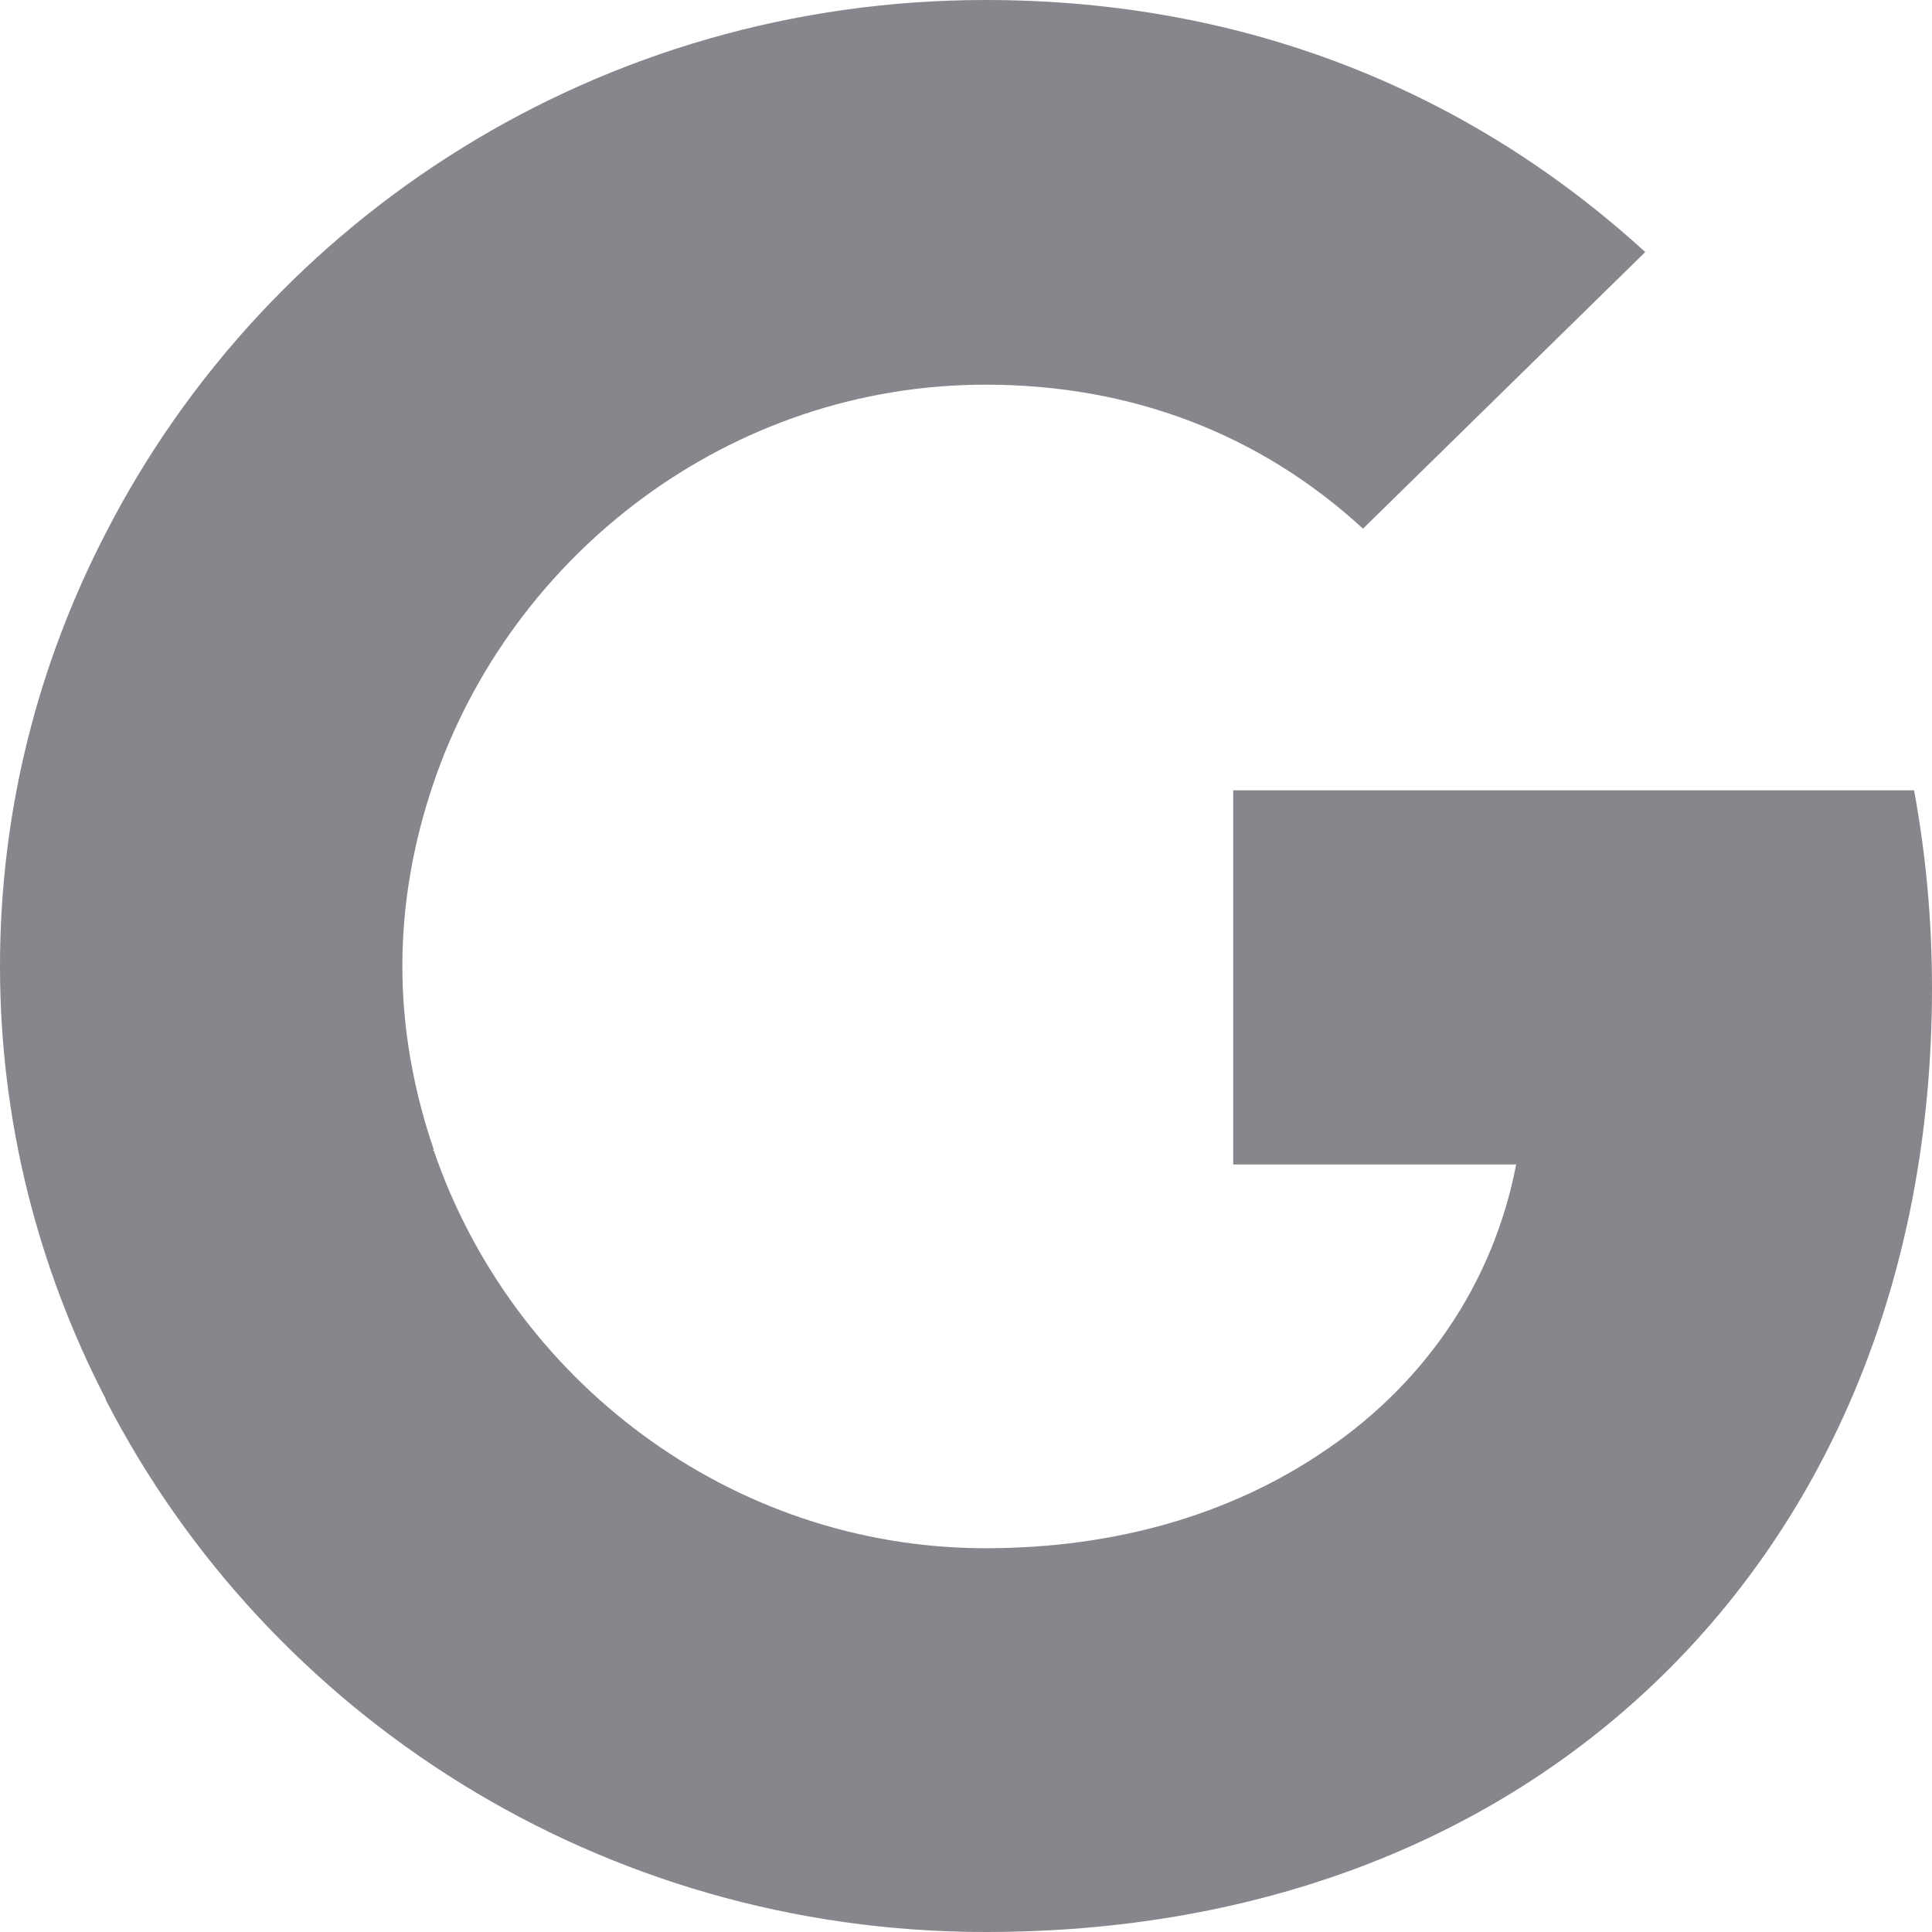
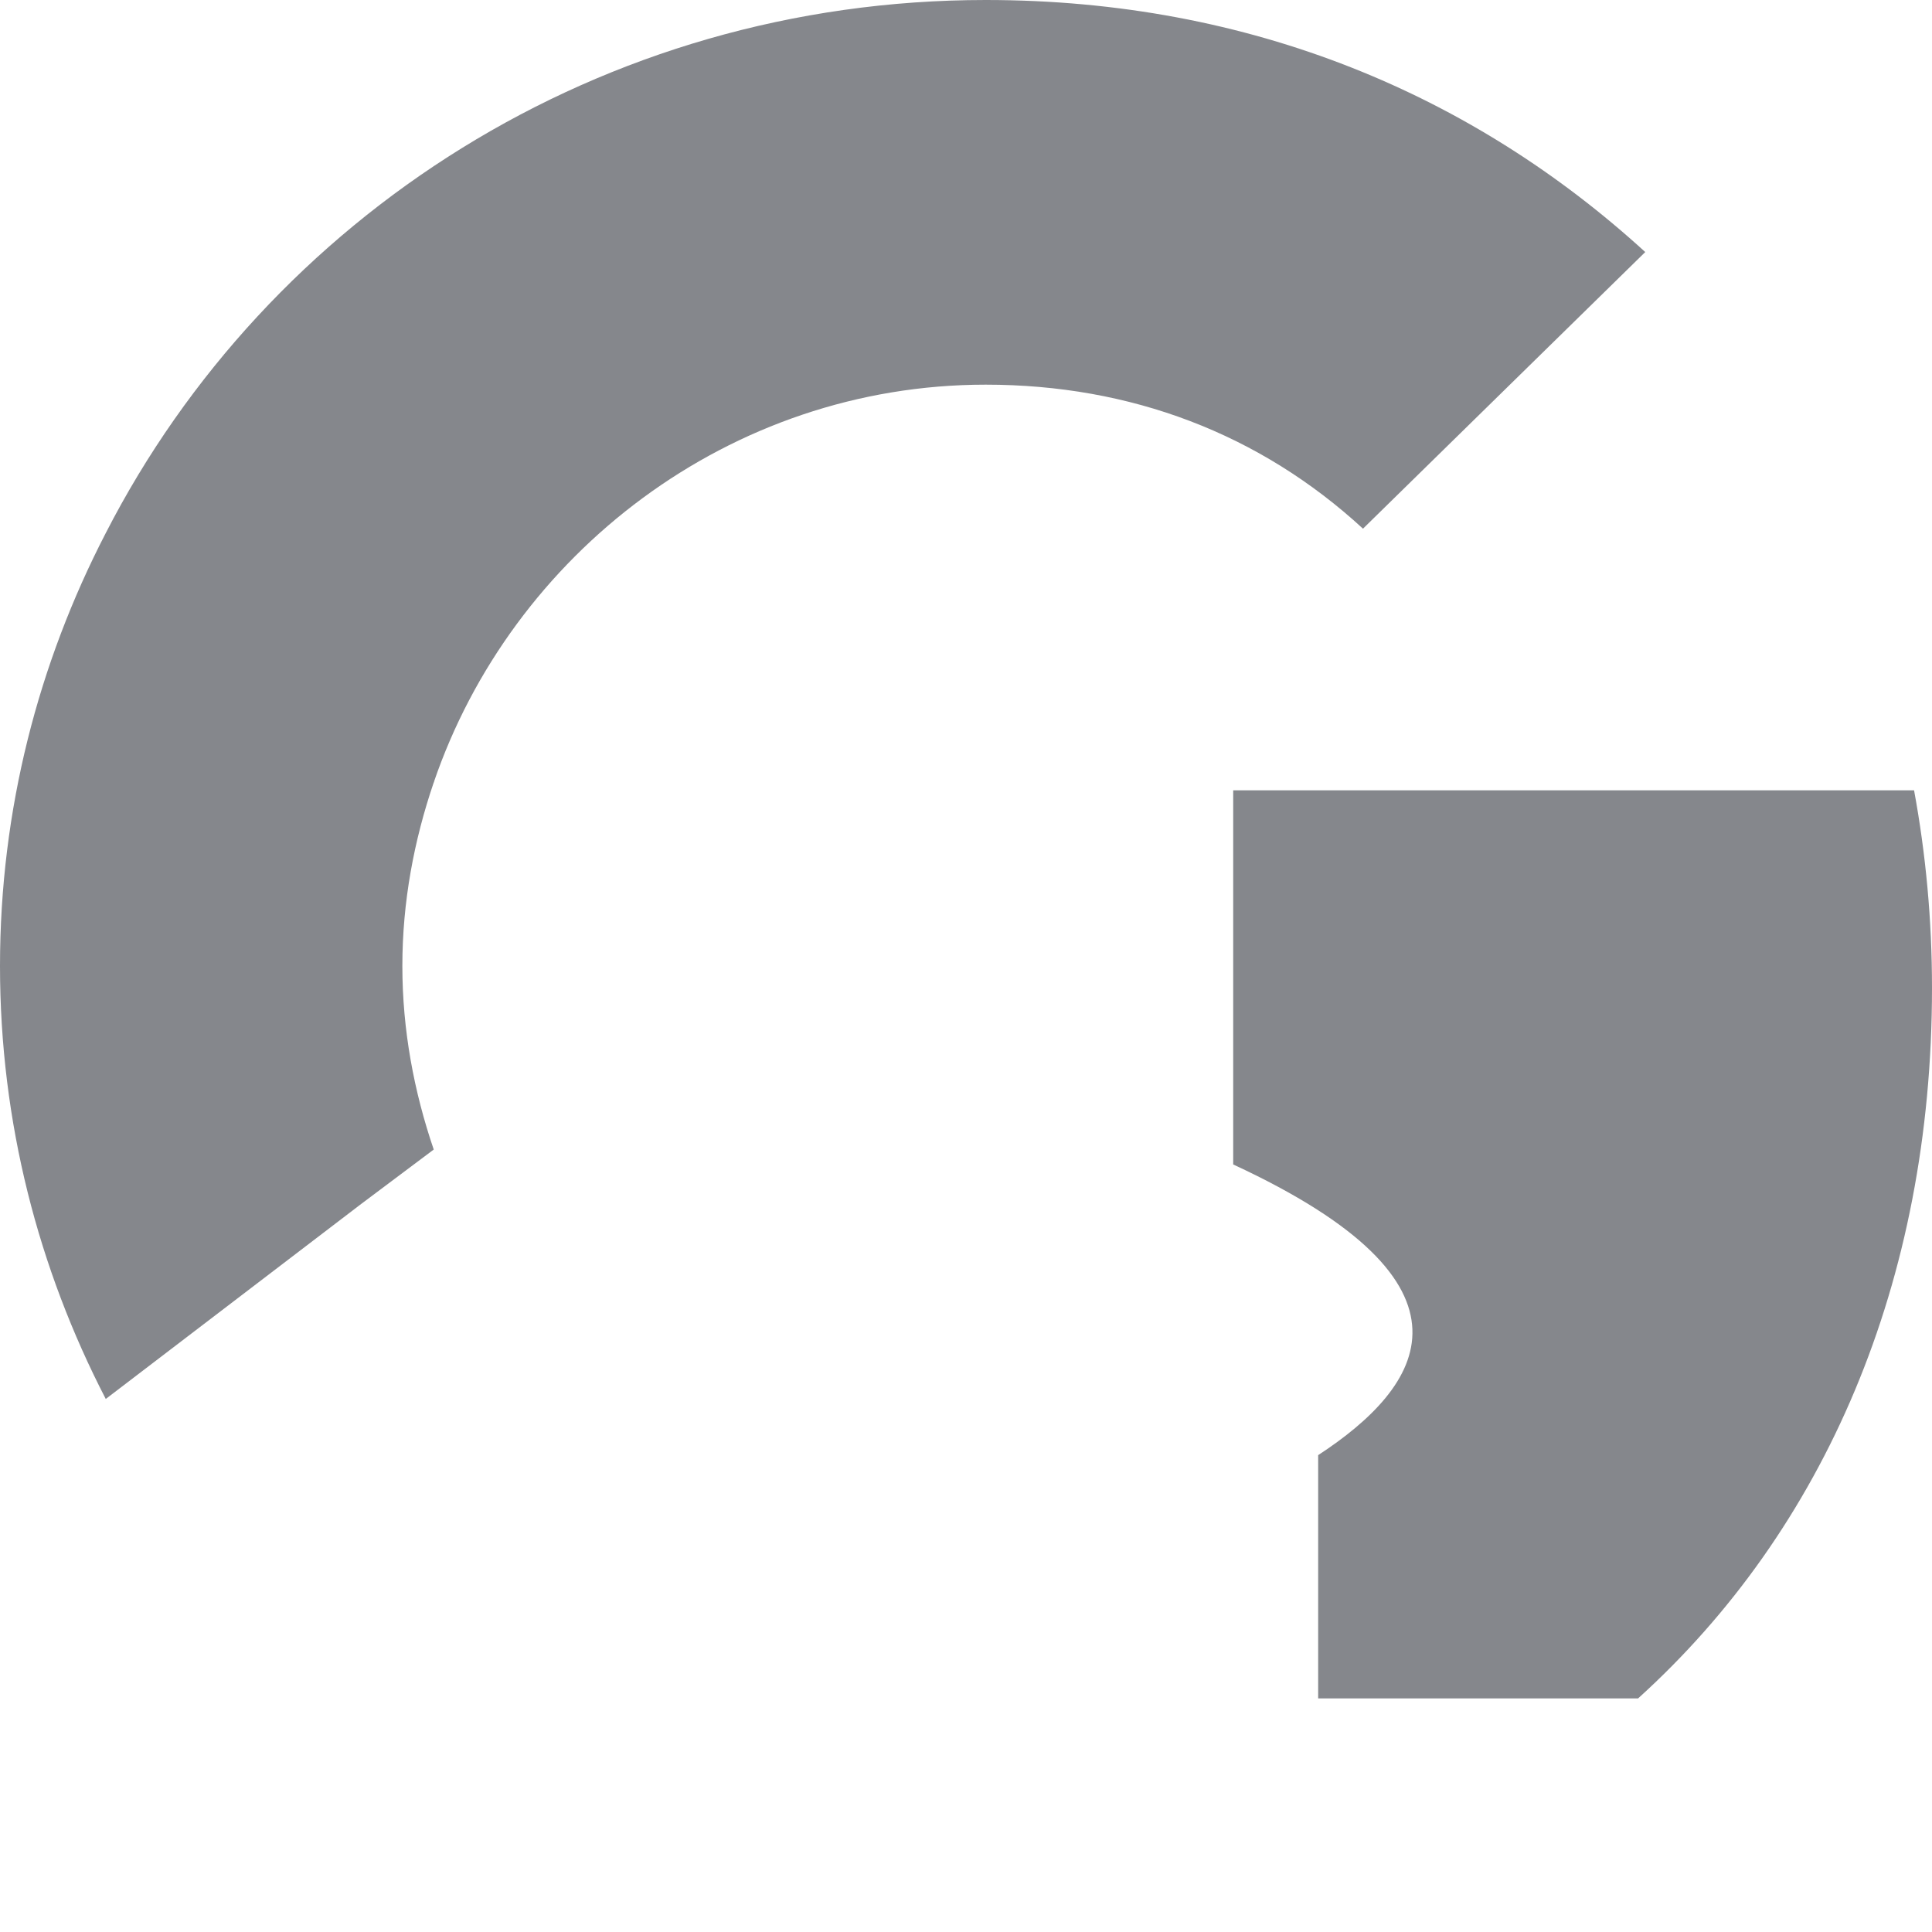
<svg xmlns="http://www.w3.org/2000/svg" width="50" height="50" viewBox="0 0 50 50" fill="none">
-   <path d="M50 25.568C50 23.796 49.838 22.091 49.536 20.454L31.915 20.454V30.136L39.239 30.136C38.636 33.25 36.828 35.886 34.114 37.659V43.955H42.393C47.217 39.591 50 33.182 50 25.568Z" fill="#85878C" />
-   <path d="M25.51 50C32.398 50 38.172 47.773 42.393 43.955L34.114 37.659C31.841 39.159 28.942 40.068 25.51 40.068C18.878 40.068 13.242 35.682 11.225 29.773H2.737V36.227C6.934 44.386 15.538 50 25.51 50Z" fill="#85878C" />
+   <path d="M50 25.568C50 23.796 49.838 22.091 49.536 20.454L31.915 20.454V30.136C38.636 33.25 36.828 35.886 34.114 37.659V43.955H42.393C47.217 39.591 50 33.182 50 25.568Z" fill="#85878C" />
  <path d="M11.225 29.75C10.714 28.25 10.413 26.659 10.413 25C10.413 23.341 10.714 21.75 11.225 20.25V13.796H2.737C0.997 17.159 0 20.954 0 25C0 29.046 0.997 32.841 2.737 36.205L9.346 31.159L11.225 29.75Z" fill="#85878C" />
  <path d="M25.51 9.955C29.267 9.955 32.607 11.227 35.274 13.682L42.579 6.523C38.149 2.477 32.398 0 25.51 0C15.538 0 6.934 5.614 2.737 13.796L11.225 20.25C13.242 14.341 18.878 9.955 25.51 9.955Z" fill="#85878C" />
</svg>